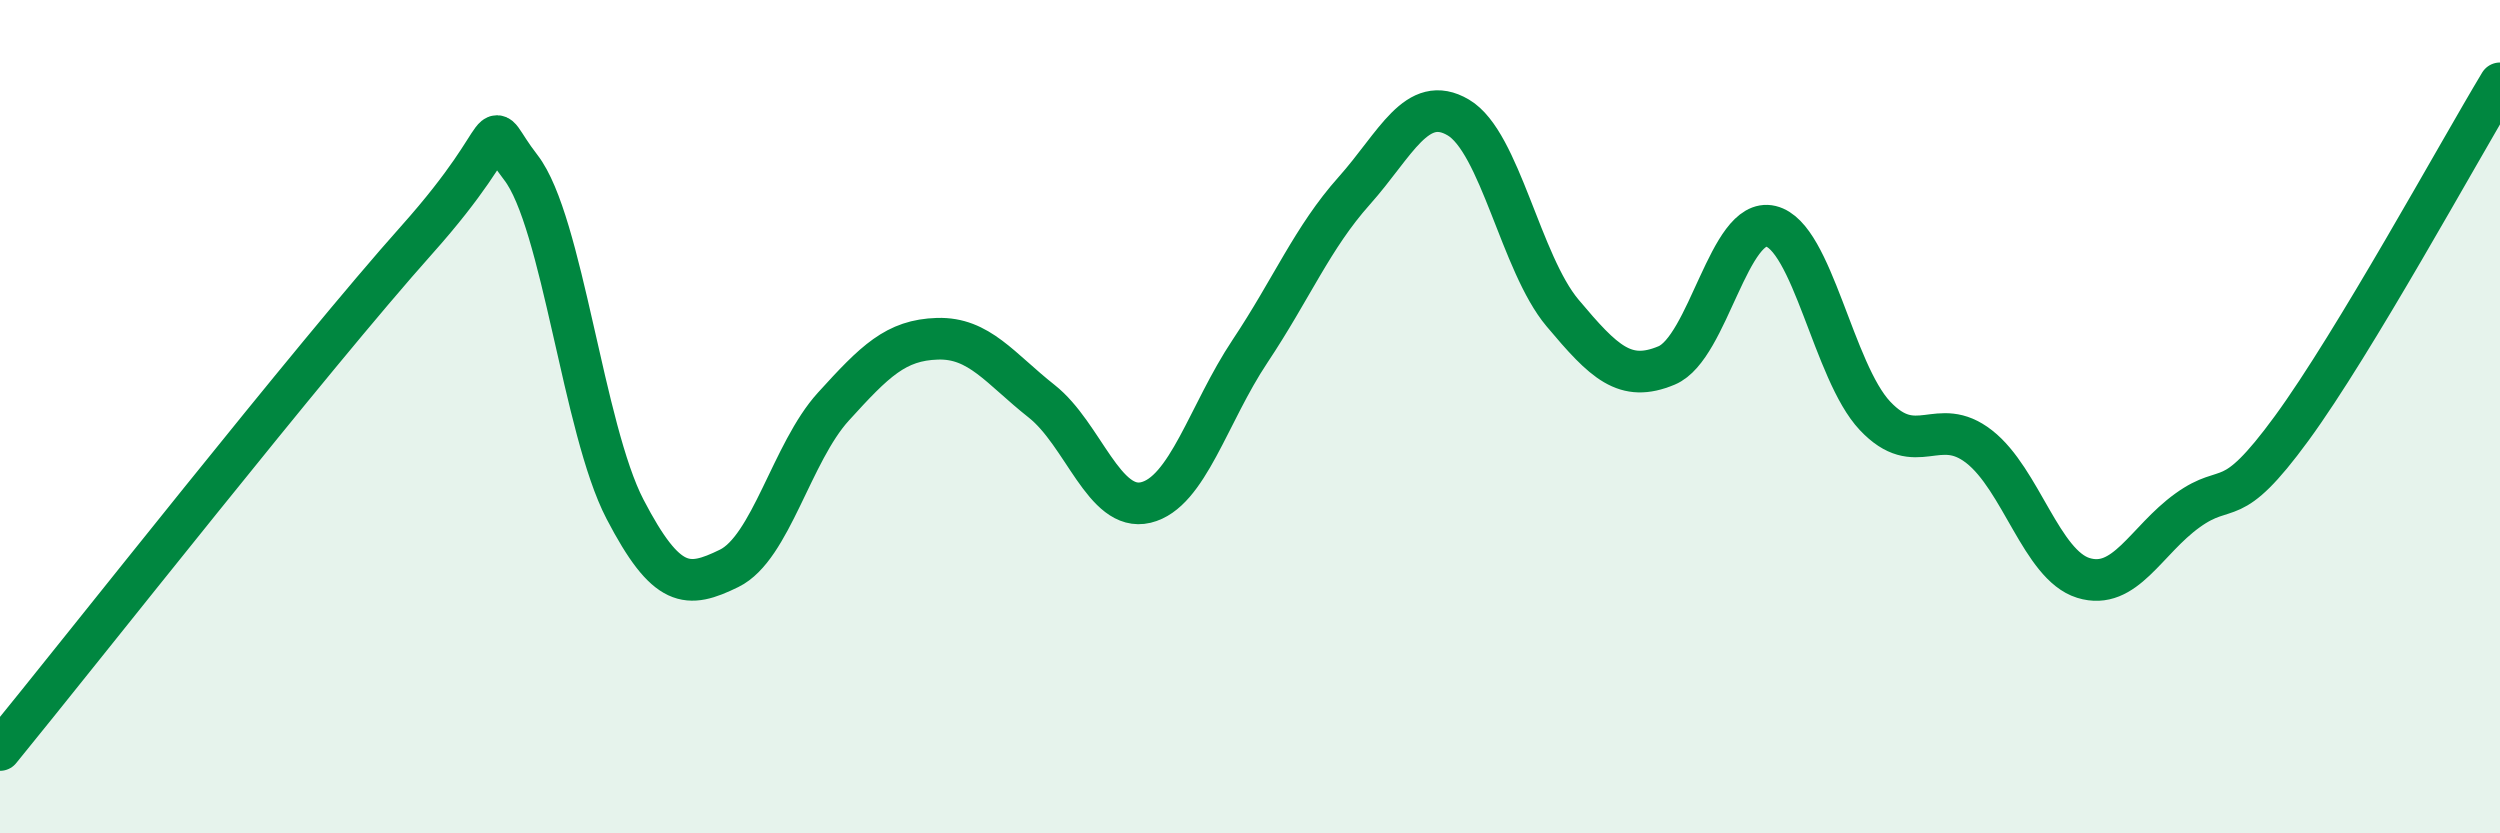
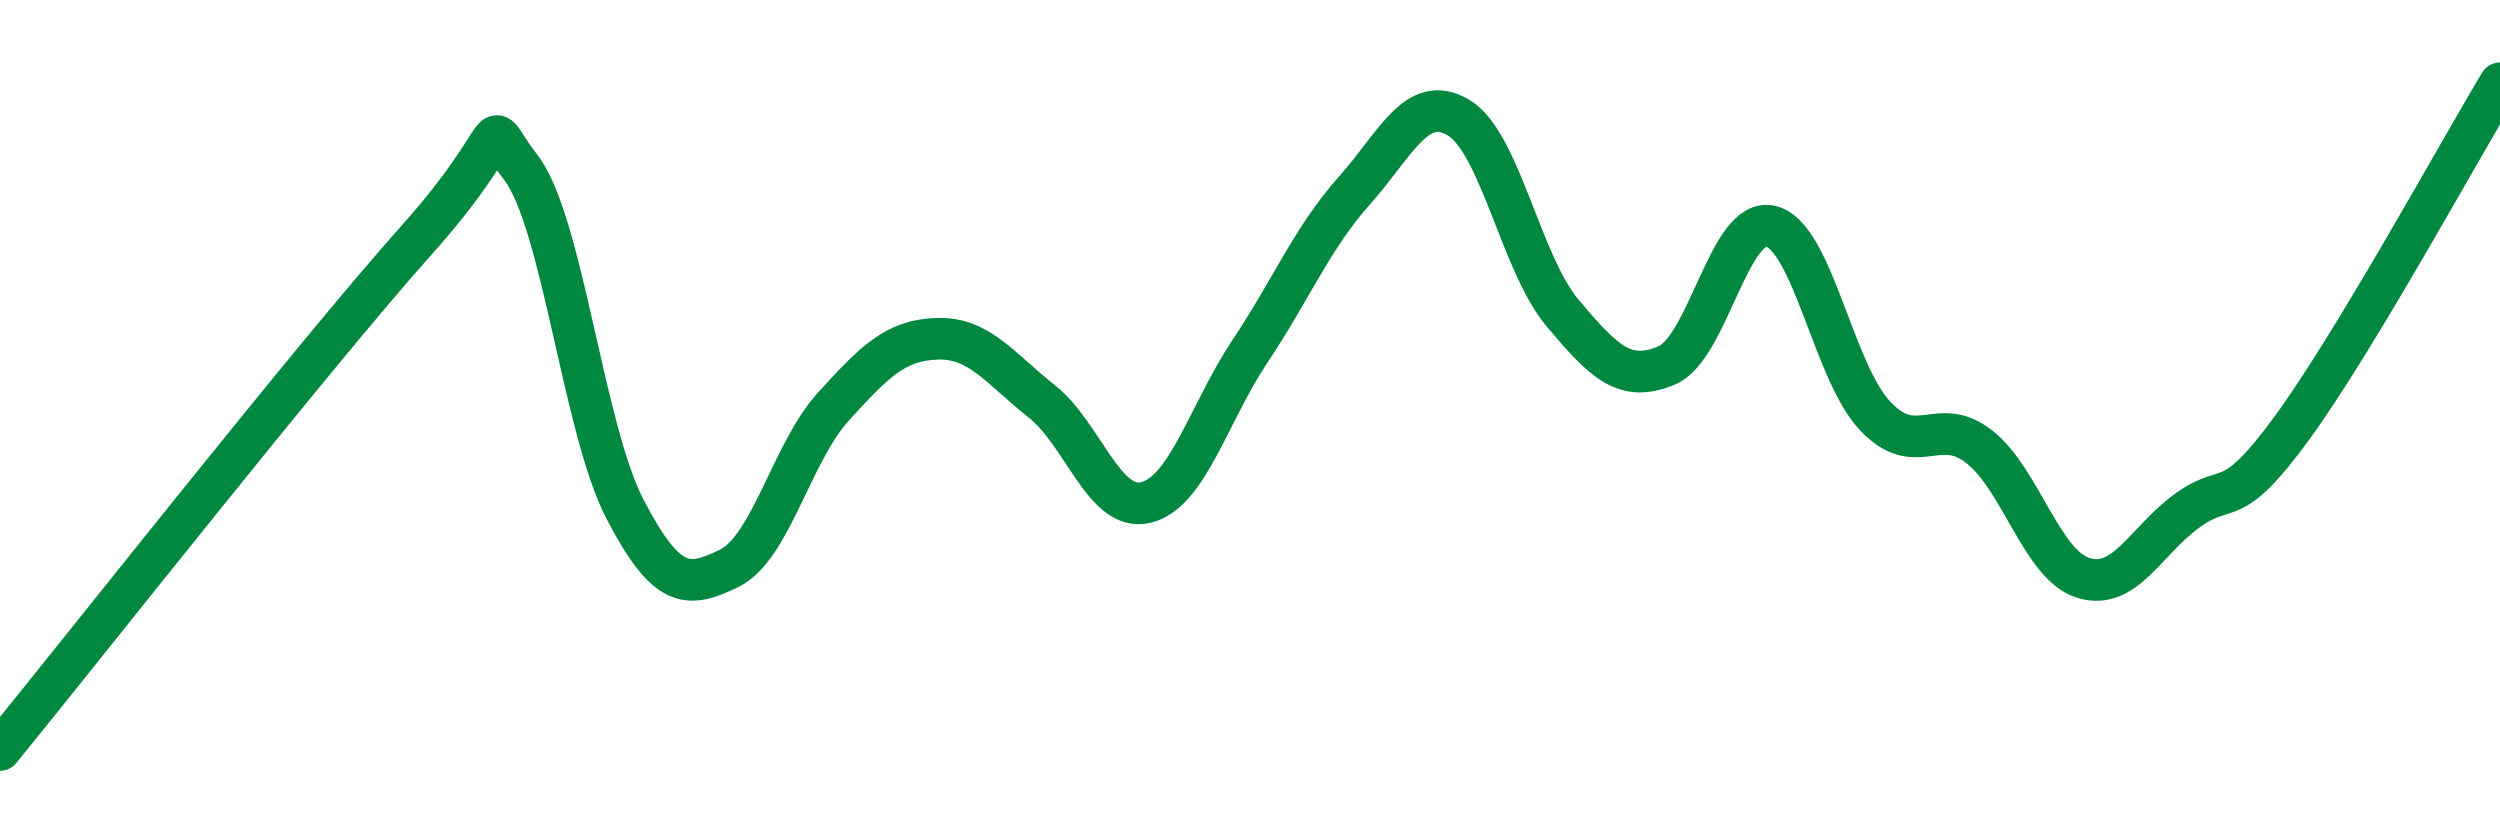
<svg xmlns="http://www.w3.org/2000/svg" width="60" height="20" viewBox="0 0 60 20">
-   <path d="M 0,18 C 2,15.55 7.5,8.56 10,5.76 C 12.5,2.96 11.5,2.73 12.5,4.02 C 13.5,5.31 14,10.3 15,12.22 C 16,14.14 16.5,14.13 17.5,13.64 C 18.5,13.15 19,10.86 20,9.76 C 21,8.66 21.5,8.16 22.5,8.13 C 23.5,8.1 24,8.84 25,9.63 C 26,10.42 26.5,12.3 27.5,12.06 C 28.5,11.82 29,9.93 30,8.43 C 31,6.93 31.5,5.7 32.5,4.58 C 33.5,3.46 34,2.23 35,2.82 C 36,3.41 36.5,6.32 37.5,7.51 C 38.5,8.7 39,9.19 40,8.77 C 41,8.35 41.5,5.19 42.5,5.43 C 43.5,5.67 44,8.92 45,9.98 C 46,11.04 46.5,9.94 47.5,10.72 C 48.5,11.5 49,13.56 50,13.87 C 51,14.18 51.5,12.97 52.5,12.25 C 53.5,11.53 53.5,12.33 55,10.28 C 56.5,8.23 59,3.66 60,2L60 20L0 20Z" fill="#008740" opacity="0.1" stroke-linecap="round" stroke-linejoin="round" />
  <path d="M 0,18 C 2,15.55 7.5,8.56 10,5.76 C 12.5,2.96 11.5,2.73 12.5,4.02 C 13.5,5.31 14,10.3 15,12.22 C 16,14.14 16.5,14.13 17.5,13.64 C 18.5,13.15 19,10.86 20,9.76 C 21,8.66 21.5,8.16 22.5,8.13 C 23.5,8.1 24,8.84 25,9.63 C 26,10.42 26.5,12.3 27.5,12.06 C 28.5,11.82 29,9.93 30,8.43 C 31,6.93 31.5,5.7 32.5,4.58 C 33.5,3.46 34,2.23 35,2.82 C 36,3.41 36.5,6.32 37.5,7.51 C 38.5,8.7 39,9.19 40,8.77 C 41,8.35 41.5,5.19 42.5,5.43 C 43.5,5.67 44,8.92 45,9.98 C 46,11.04 46.5,9.94 47.5,10.72 C 48.5,11.5 49,13.56 50,13.87 C 51,14.18 51.5,12.97 52.5,12.25 C 53.5,11.53 53.5,12.33 55,10.28 C 56.5,8.23 59,3.66 60,2" stroke="#008740" stroke-width="1" fill="none" stroke-linecap="round" stroke-linejoin="round" />
</svg>